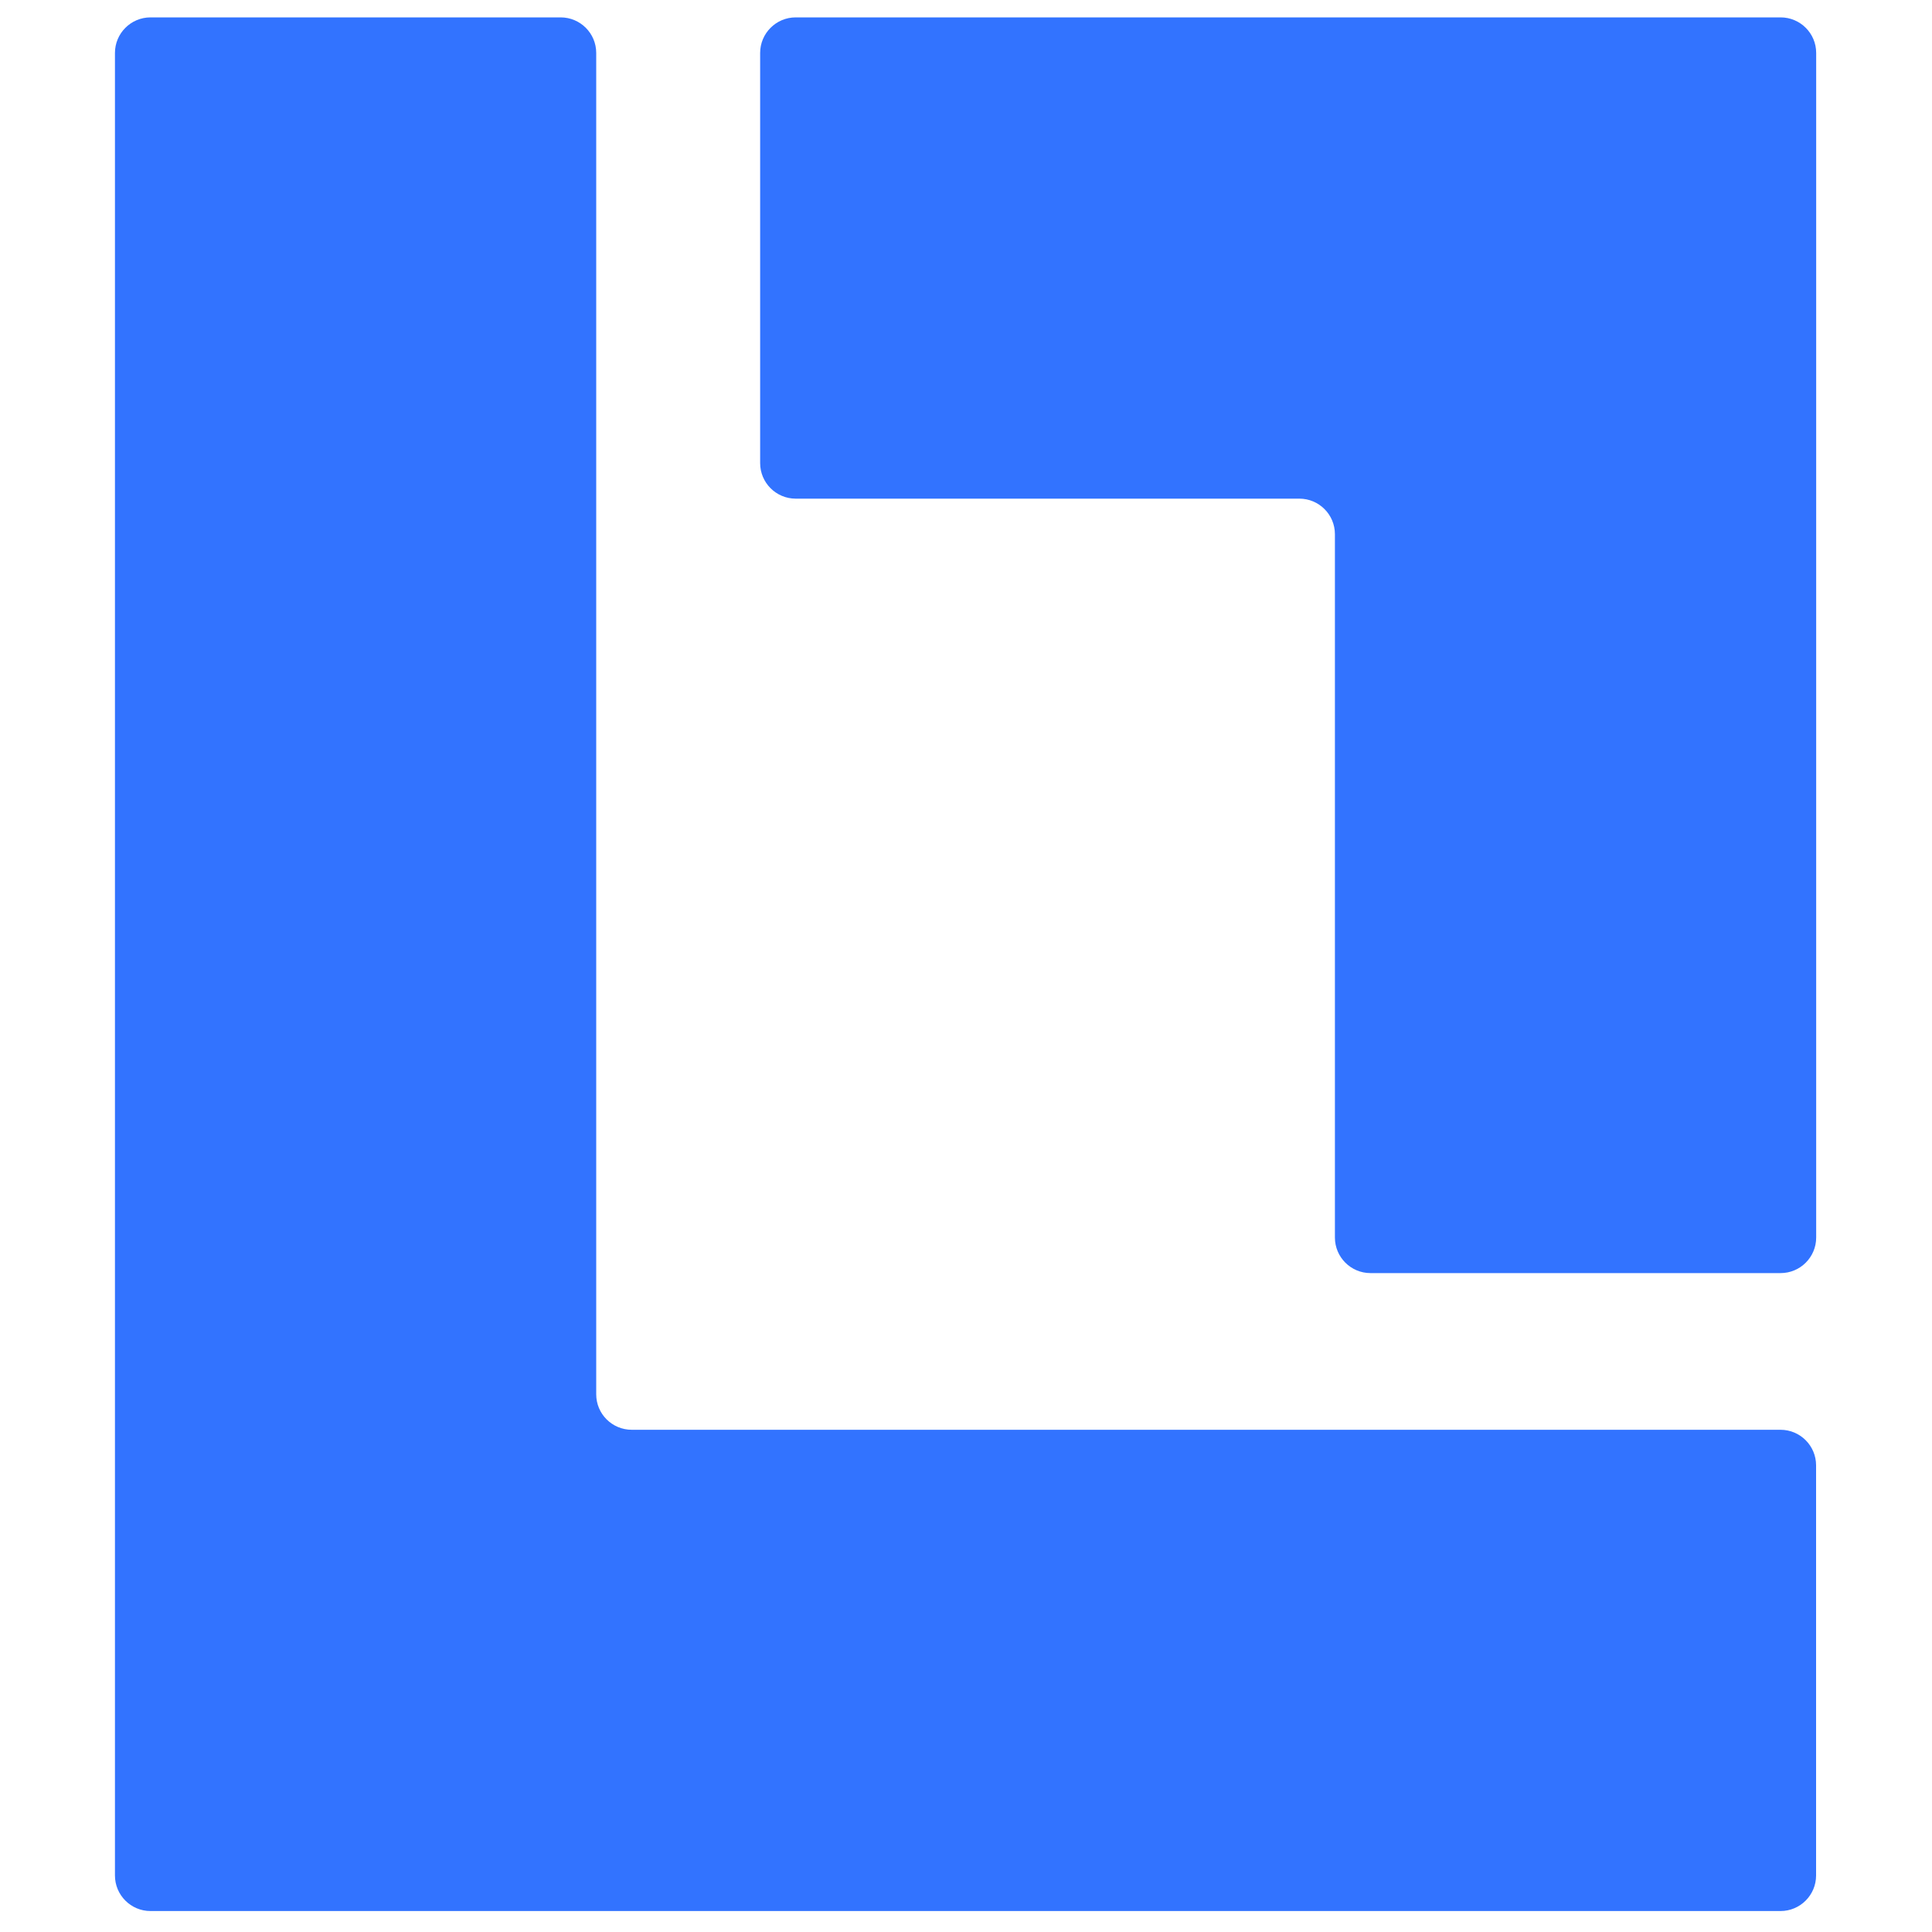
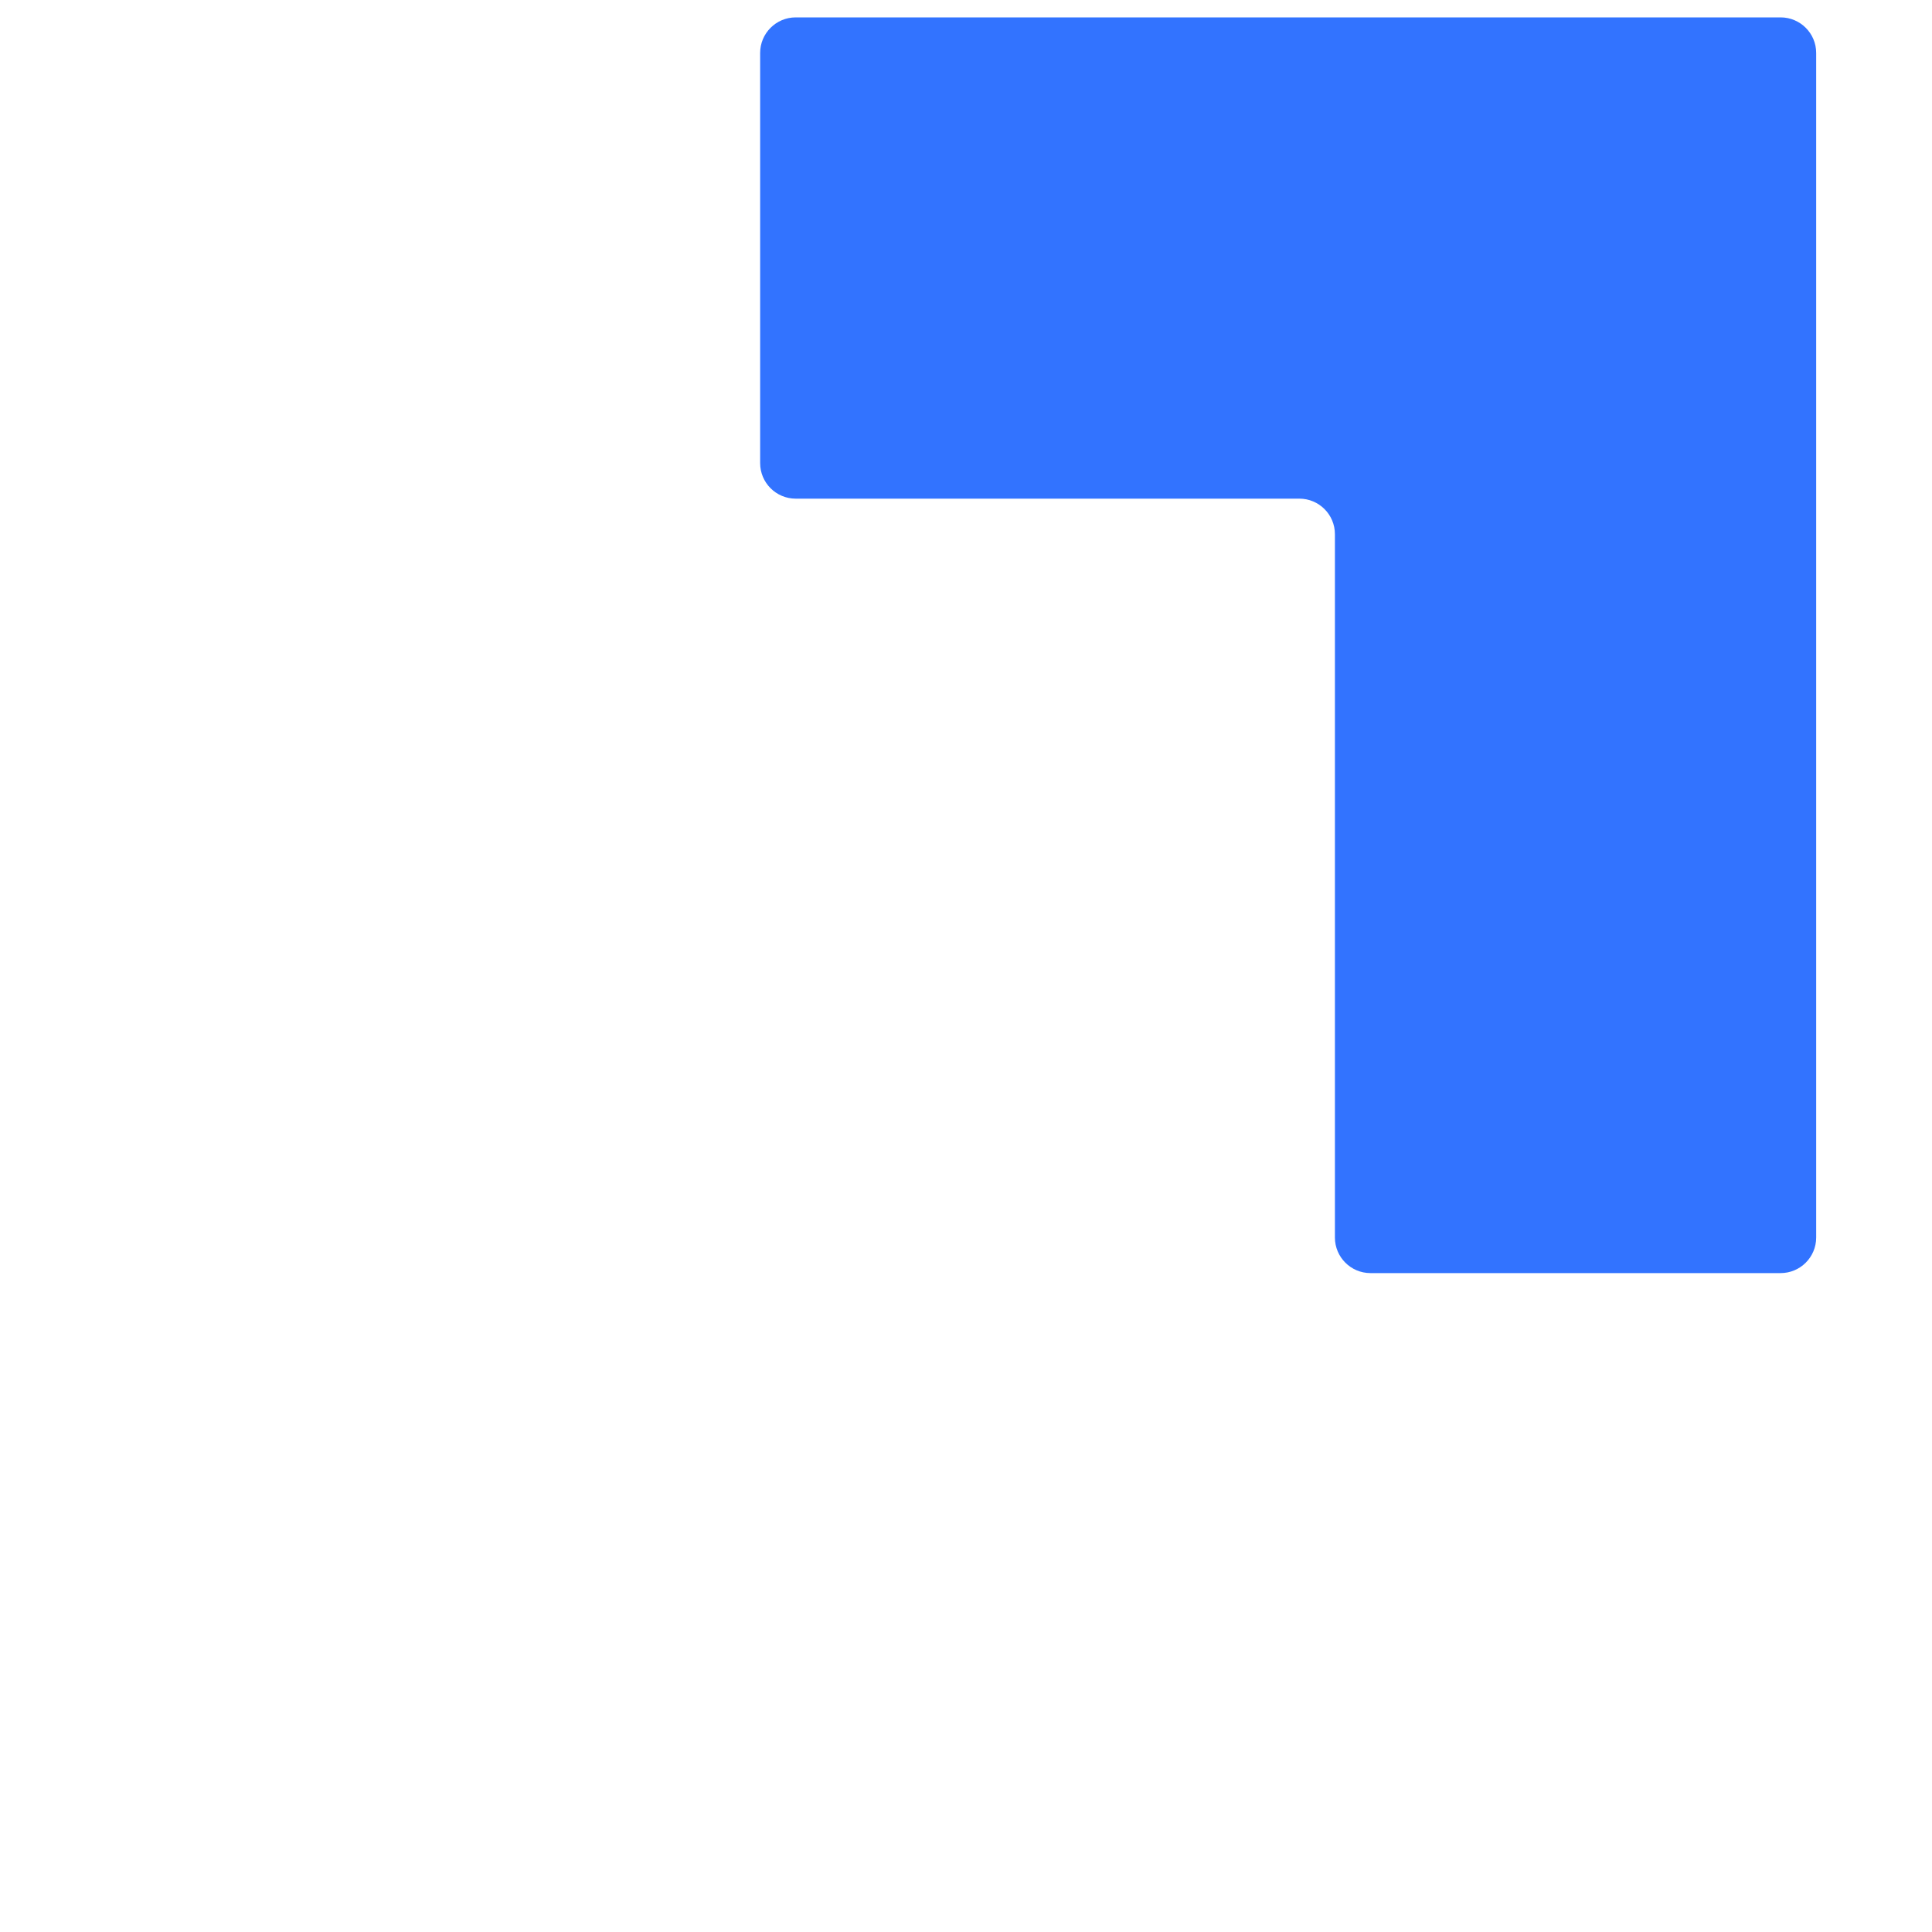
<svg xmlns="http://www.w3.org/2000/svg" version="1.1" id="Layer_1" x="0px" y="0px" viewBox="0 0 200 200" style="enable-background:new 0 0 200 200;" xml:space="preserve">
  <style type="text/css">
	.st0{fill:#3273FF;}
</style>
-   <path class="st0" d="M61.72,144.34V5.48c0-2.03-1.65-3.68-3.68-3.68H15.58c-2.03,0-3.68,1.65-3.68,3.68v142.53v46.14  c0,2.03,1.65,3.68,3.68,3.68h46.14h122.6c2.03,0,3.68-1.65,3.68-3.68v-42.46c0-2.03-1.65-3.68-3.68-3.68H65.4  C63.37,148.01,61.72,146.37,61.72,144.34z" />
  <path class="st0" d="M138.19,55.3v72.81c0,2.03,1.65,3.68,3.68,3.68h42.46c2.03,0,3.68-1.65,3.68-3.68V51.62V5.48  c0-2.03-1.65-3.68-3.68-3.68h-46.14H82.37c-2.03,0-3.68,1.65-3.68,3.68v42.46c0,2.03,1.65,3.68,3.68,3.68h52.14  C136.54,51.62,138.19,53.27,138.19,55.3z" />
</svg>